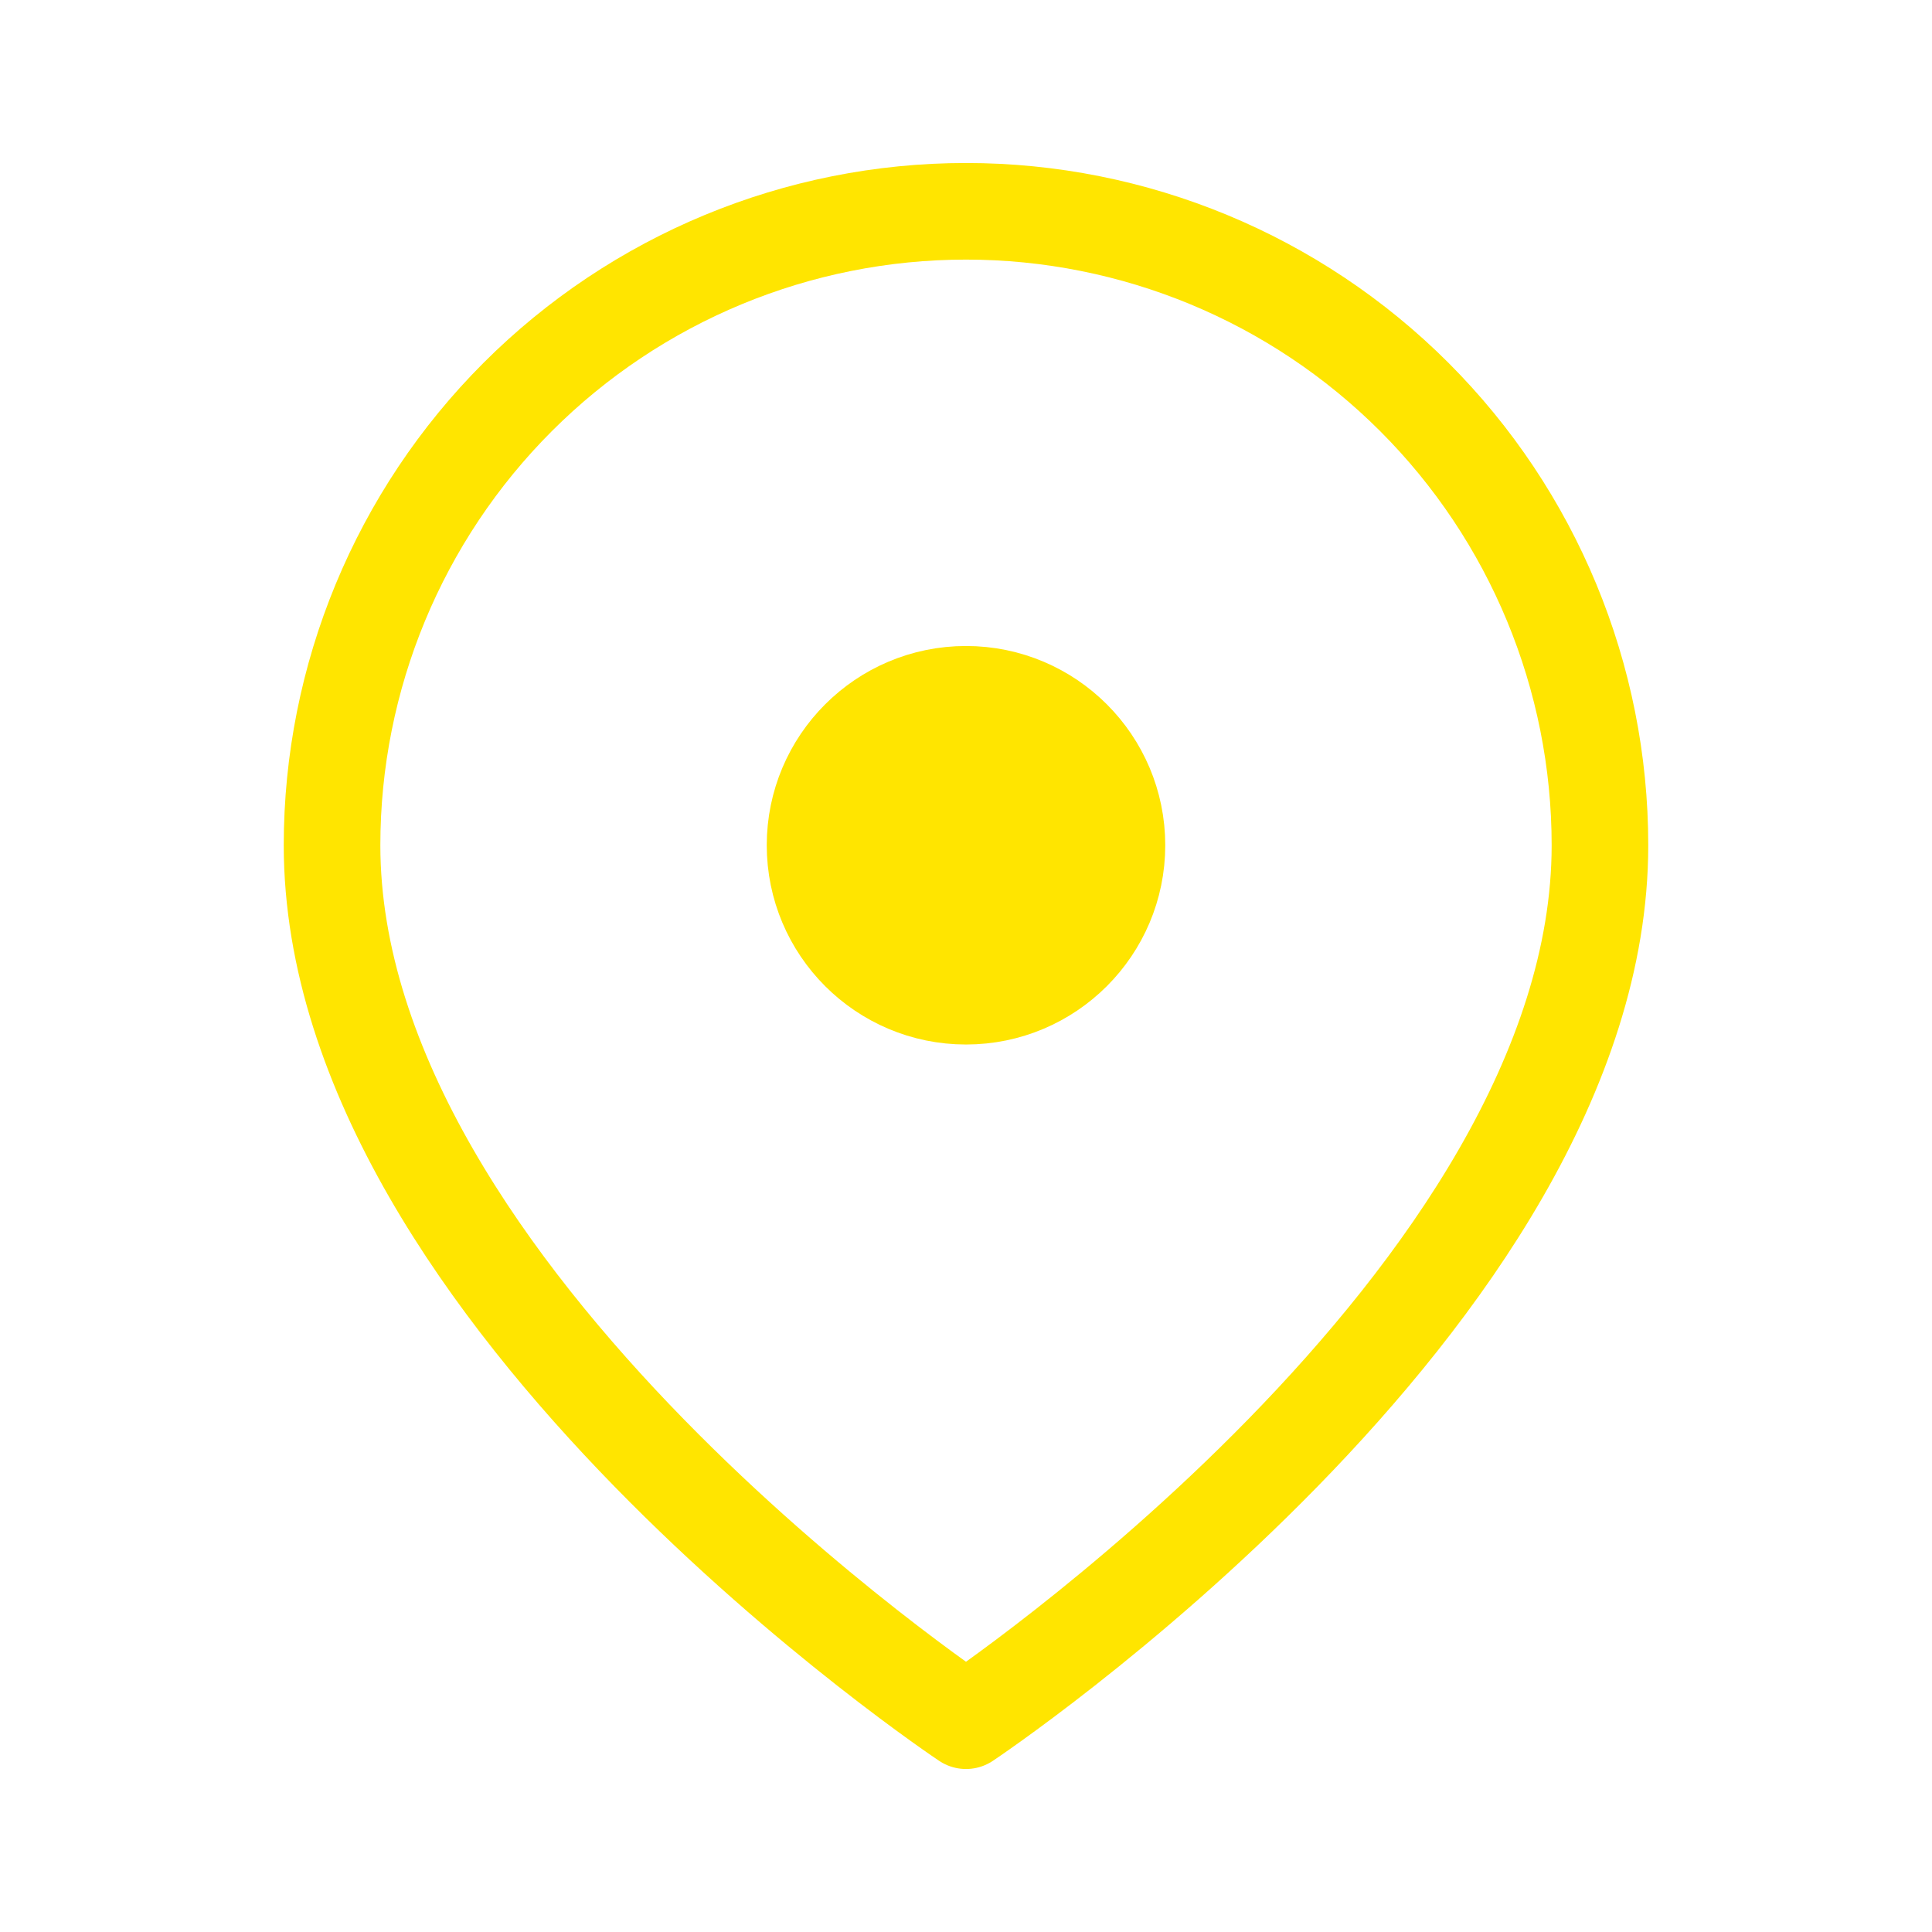
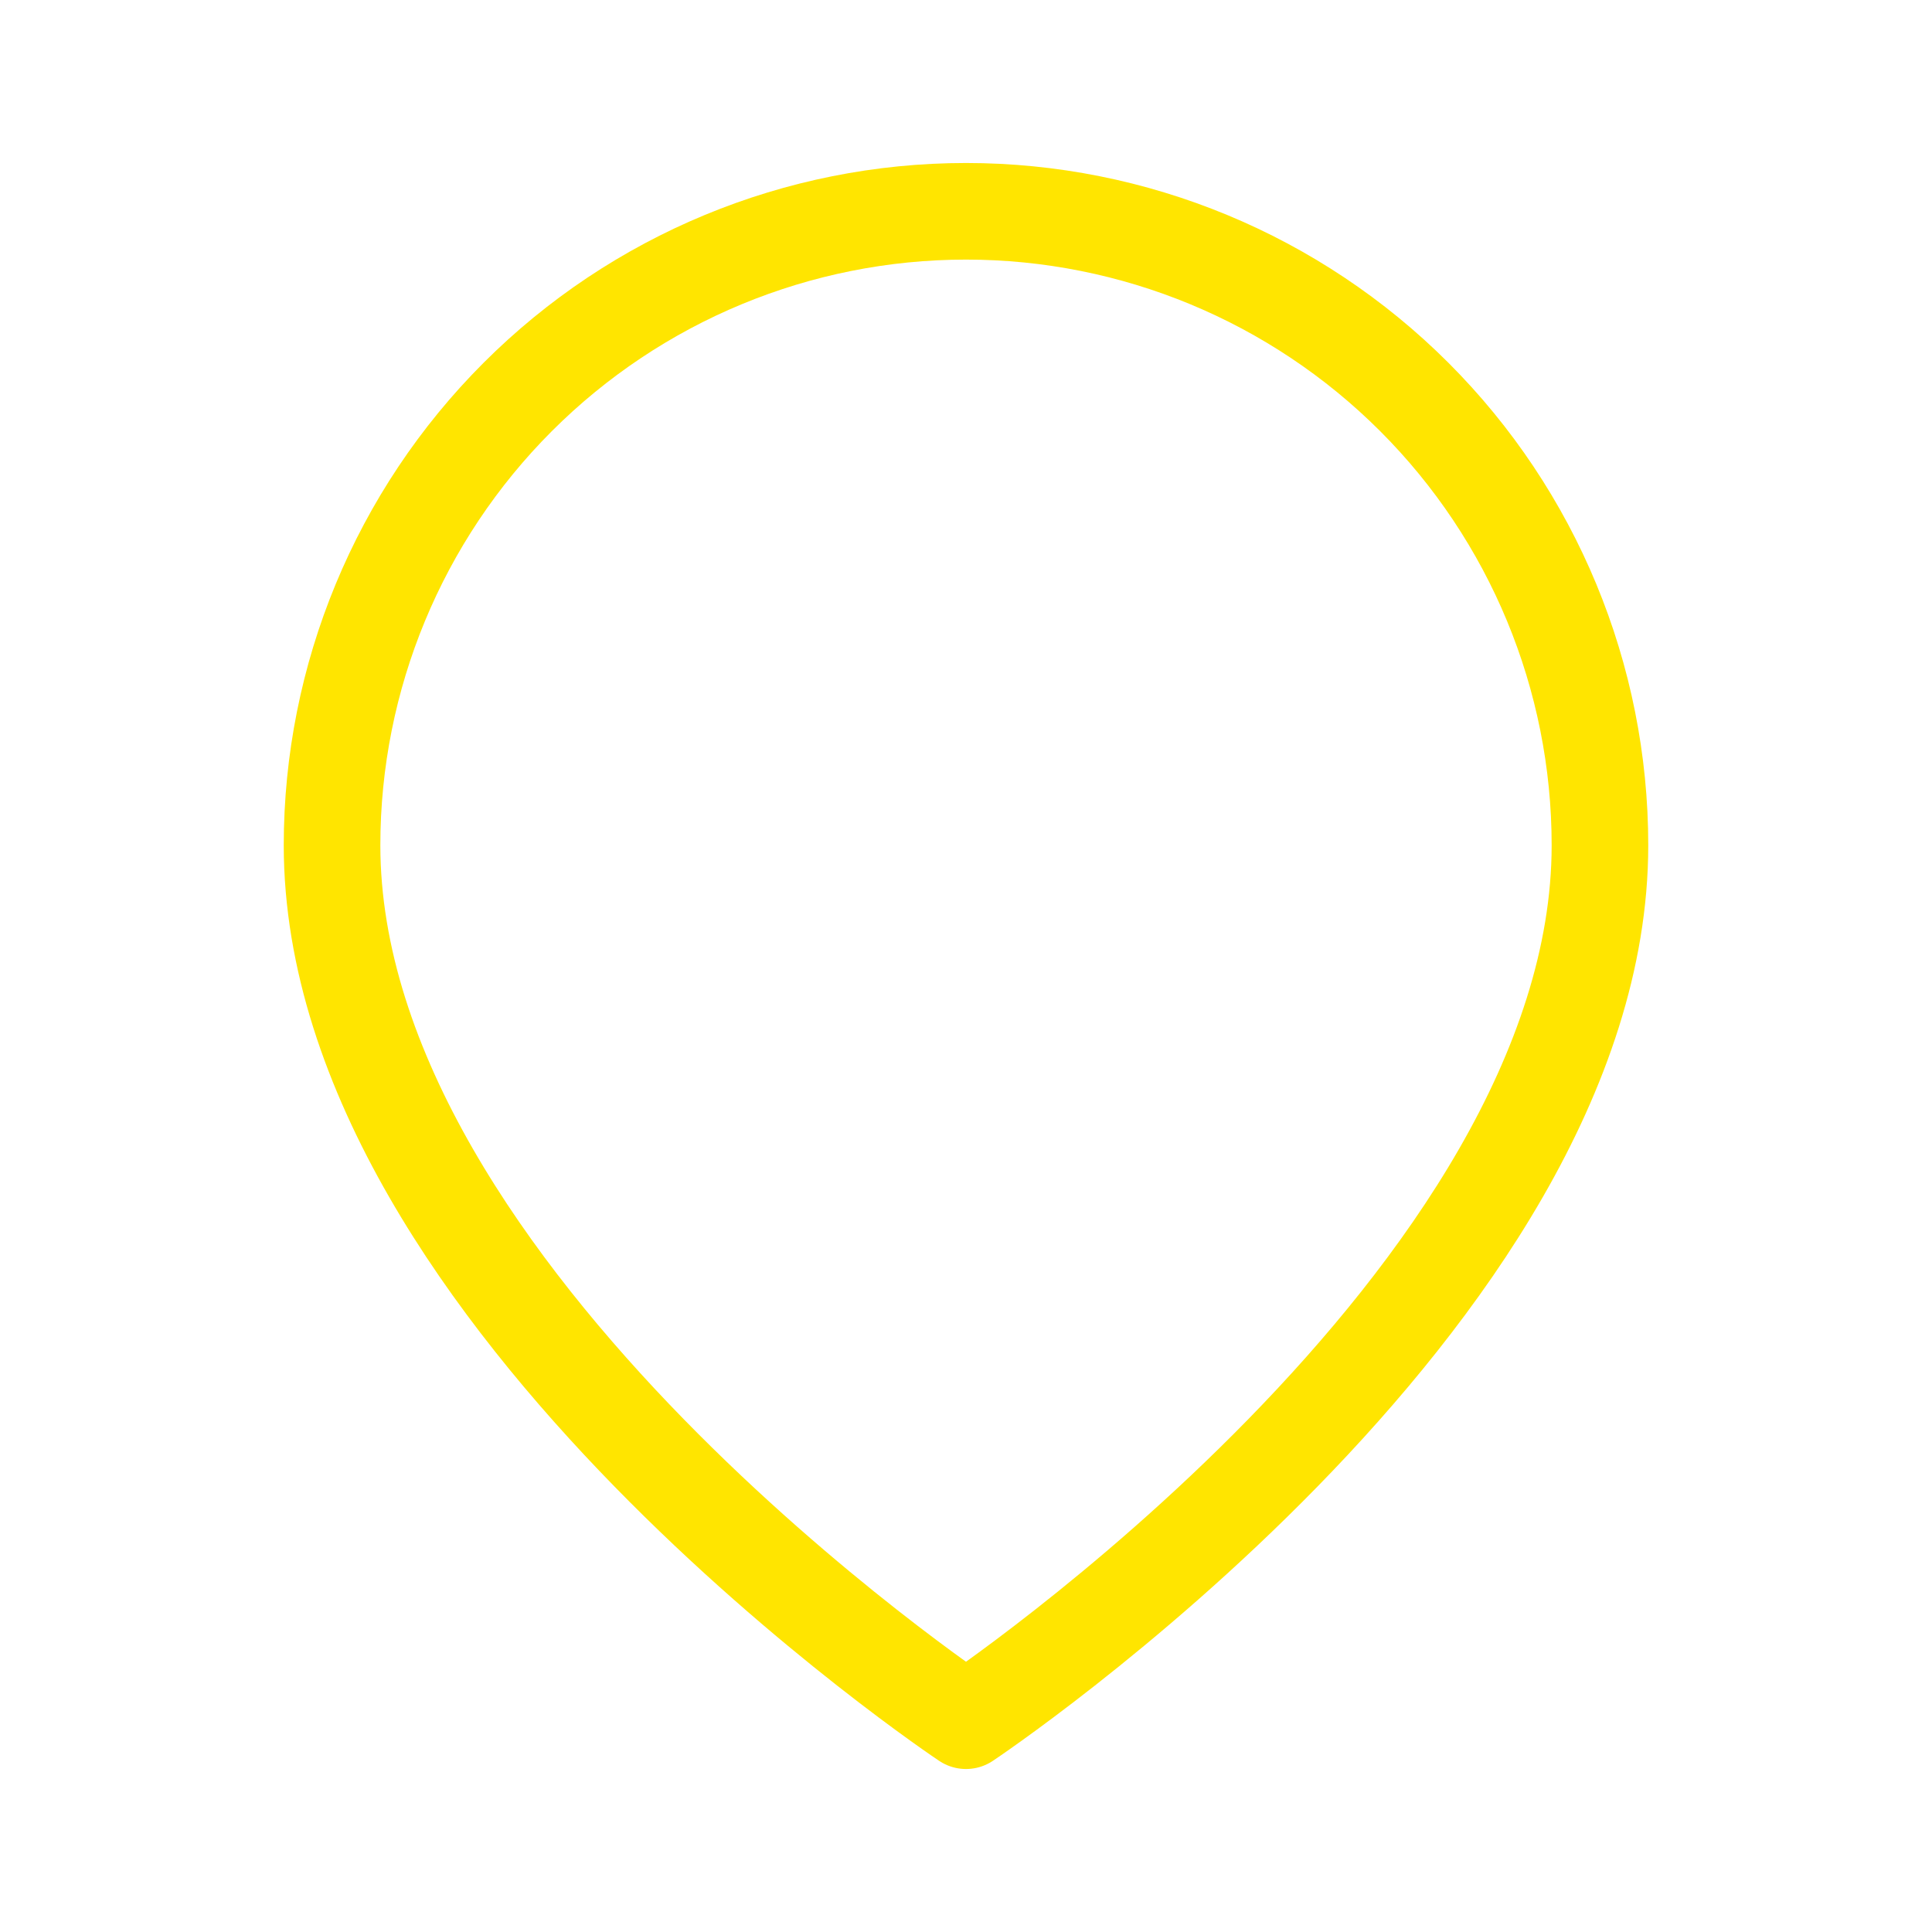
<svg xmlns="http://www.w3.org/2000/svg" width="30" height="30" viewBox="0 0 30 30" fill="none">
  <path d="M24.844 13.125C24.844 20.156 15 26.719 15 26.719C15 26.719 5.156 20.156 5.156 13.125C5.156 10.514 6.193 8.01 8.039 6.164C9.885 4.318 12.389 3.281 15 3.281C17.611 3.281 20.114 4.318 21.961 6.164C23.807 8.01 24.844 10.514 24.844 13.125V13.125Z" stroke="#FFE500" stroke-width="1.5" stroke-linecap="round" stroke-linejoin="round" />
-   <path d="M15 15.469C16.294 15.469 17.344 14.419 17.344 13.125C17.344 11.831 16.294 10.781 15 10.781C13.706 10.781 12.656 11.831 12.656 13.125C12.656 14.419 13.706 15.469 15 15.469Z" fill="#FFE500" stroke="#FFE500" stroke-width="1.5" stroke-linecap="round" stroke-linejoin="round" />
</svg>